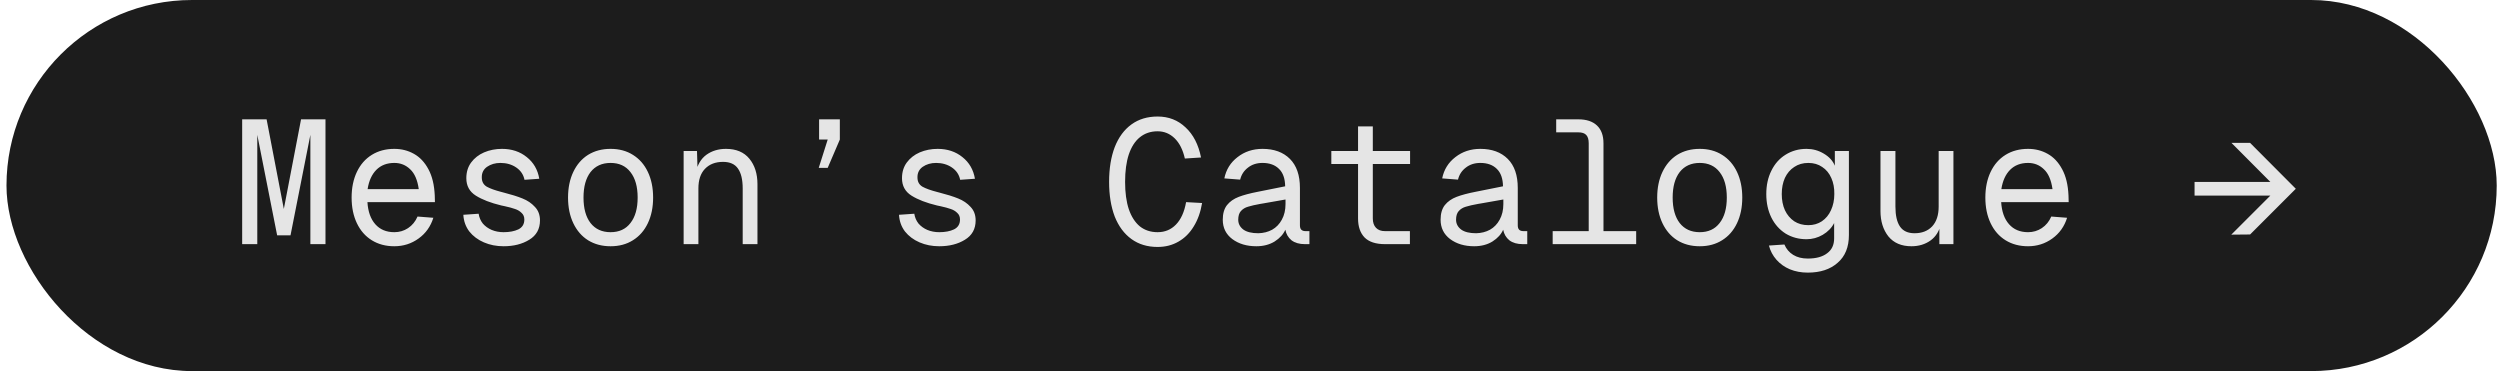
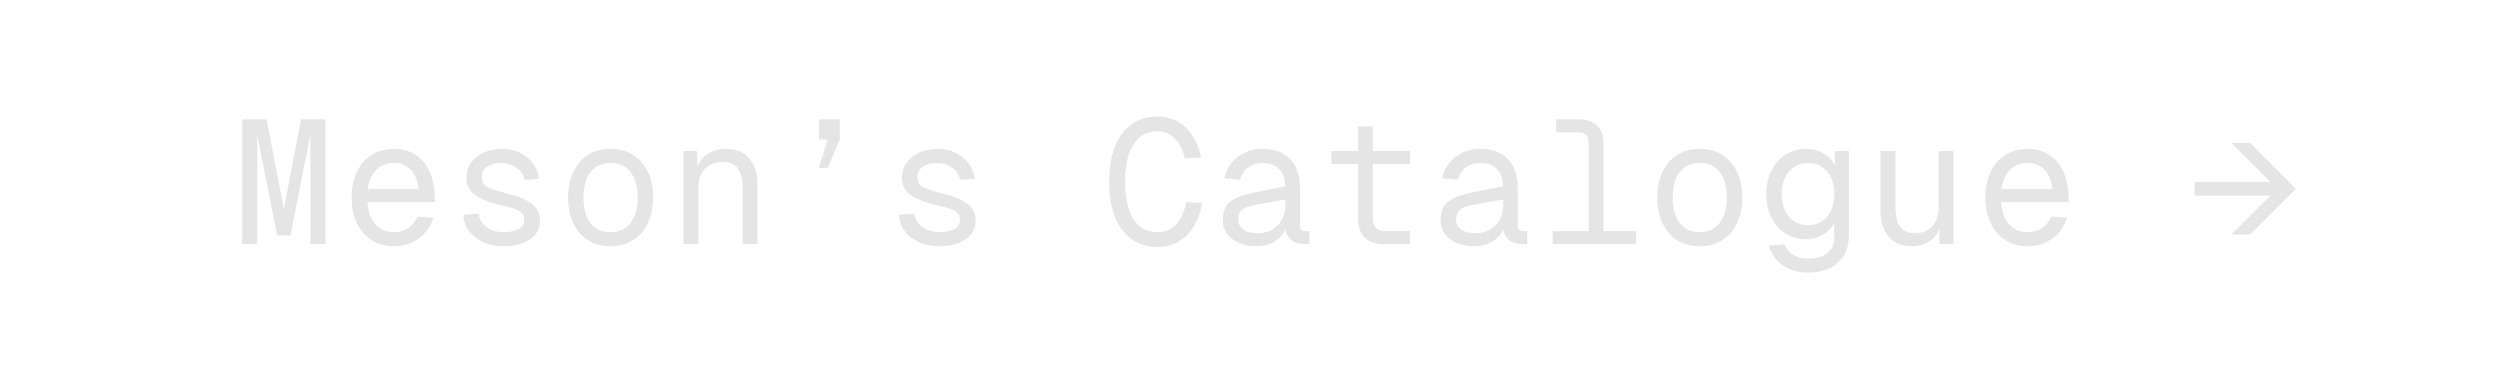
<svg xmlns="http://www.w3.org/2000/svg" width="256" height="38" viewBox="0 0 256 38" fill="none">
-   <rect x="0.664" width="255" height="38" rx="19" fill="#1C1C1C" />
  <path d="M27.3 12.22L29.424 23.272H28.704L30.828 12.22H33.33V25H31.782V13.444H31.854L29.748 24.1H28.38L26.274 13.444H26.346V25H24.798V12.22H27.3ZM36.005 20.23C36.005 19.234 36.185 18.358 36.545 17.602C36.905 16.846 37.415 16.264 38.075 15.856C38.735 15.448 39.503 15.244 40.379 15.244C41.111 15.244 41.777 15.412 42.377 15.748C42.989 16.084 43.487 16.612 43.871 17.332C44.255 18.04 44.471 18.934 44.519 20.014L44.537 20.698H37.625C37.685 21.67 37.955 22.426 38.435 22.966C38.915 23.506 39.563 23.776 40.379 23.776C40.895 23.776 41.363 23.638 41.783 23.362C42.215 23.074 42.539 22.678 42.755 22.174L44.375 22.3C44.099 23.188 43.595 23.896 42.863 24.424C42.131 24.952 41.303 25.216 40.379 25.216C39.503 25.216 38.735 25.012 38.075 24.604C37.415 24.196 36.905 23.614 36.545 22.858C36.185 22.102 36.005 21.226 36.005 20.23ZM42.881 19.366C42.749 18.43 42.455 17.752 41.999 17.332C41.555 16.9 41.015 16.684 40.379 16.684C39.623 16.684 39.011 16.918 38.543 17.386C38.075 17.854 37.775 18.514 37.643 19.366H42.881ZM53.71 18.412C53.602 17.884 53.32 17.464 52.864 17.152C52.408 16.84 51.868 16.684 51.244 16.684C50.716 16.684 50.26 16.816 49.876 17.08C49.504 17.344 49.324 17.71 49.336 18.178C49.336 18.598 49.504 18.91 49.84 19.114C50.188 19.306 50.686 19.486 51.334 19.654L51.604 19.726C52.36 19.918 52.99 20.116 53.494 20.32C54.01 20.524 54.436 20.812 54.772 21.184C55.12 21.544 55.294 22.006 55.294 22.57C55.294 23.446 54.928 24.106 54.196 24.55C53.476 24.994 52.6 25.216 51.568 25.216C50.836 25.216 50.164 25.084 49.552 24.82C48.94 24.556 48.442 24.184 48.058 23.704C47.686 23.212 47.482 22.642 47.446 21.994L49.012 21.886C49.072 22.27 49.216 22.606 49.444 22.894C49.684 23.17 49.984 23.386 50.344 23.542C50.716 23.698 51.124 23.776 51.568 23.776C52.168 23.776 52.672 23.68 53.08 23.488C53.488 23.284 53.692 22.948 53.692 22.48C53.692 22.192 53.596 21.964 53.404 21.796C53.224 21.616 53.002 21.484 52.738 21.4C52.474 21.304 52.12 21.208 51.676 21.112L51.334 21.04C50.242 20.776 49.372 20.44 48.724 20.032C48.076 19.624 47.752 19.03 47.752 18.25C47.752 17.626 47.914 17.092 48.238 16.648C48.574 16.192 49.018 15.844 49.57 15.604C50.134 15.364 50.746 15.244 51.406 15.244C52.402 15.244 53.248 15.526 53.944 16.09C54.64 16.642 55.066 17.38 55.222 18.304L53.71 18.412ZM62.523 25.216C61.647 25.216 60.879 25.012 60.219 24.604C59.571 24.196 59.067 23.614 58.707 22.858C58.347 22.102 58.167 21.226 58.167 20.23C58.167 19.234 58.347 18.358 58.707 17.602C59.067 16.846 59.571 16.264 60.219 15.856C60.879 15.448 61.647 15.244 62.523 15.244C63.399 15.244 64.161 15.448 64.809 15.856C65.469 16.264 65.979 16.846 66.339 17.602C66.699 18.358 66.879 19.234 66.879 20.23C66.879 21.226 66.699 22.102 66.339 22.858C65.979 23.614 65.469 24.196 64.809 24.604C64.161 25.012 63.399 25.216 62.523 25.216ZM62.523 23.776C63.399 23.776 64.077 23.464 64.557 22.84C65.049 22.216 65.295 21.346 65.295 20.23C65.295 19.114 65.049 18.244 64.557 17.62C64.077 16.996 63.399 16.684 62.523 16.684C61.647 16.684 60.963 16.996 60.471 17.62C59.991 18.244 59.751 19.114 59.751 20.23C59.751 21.346 59.991 22.216 60.471 22.84C60.963 23.464 61.647 23.776 62.523 23.776ZM71.372 15.46L71.444 17.89L71.246 17.692C71.414 16.876 71.774 16.264 72.326 15.856C72.89 15.448 73.562 15.244 74.342 15.244C75.386 15.244 76.184 15.58 76.736 16.252C77.288 16.924 77.564 17.794 77.564 18.862V25H76.052V19.294C76.052 18.394 75.89 17.716 75.566 17.26C75.254 16.804 74.744 16.576 74.036 16.576C73.256 16.576 72.638 16.816 72.182 17.296C71.738 17.764 71.516 18.43 71.516 19.294V25H70.004V15.46H71.372ZM84.757 17.188H83.839L84.757 14.29H85.999L84.757 17.188ZM85.999 12.22V14.29H83.875V12.22H85.999ZM98.322 18.412C98.214 17.884 97.932 17.464 97.476 17.152C97.02 16.84 96.48 16.684 95.856 16.684C95.328 16.684 94.872 16.816 94.488 17.08C94.116 17.344 93.936 17.71 93.948 18.178C93.948 18.598 94.116 18.91 94.452 19.114C94.8 19.306 95.298 19.486 95.946 19.654L96.216 19.726C96.972 19.918 97.602 20.116 98.106 20.32C98.622 20.524 99.048 20.812 99.384 21.184C99.732 21.544 99.906 22.006 99.906 22.57C99.906 23.446 99.54 24.106 98.808 24.55C98.088 24.994 97.212 25.216 96.18 25.216C95.448 25.216 94.776 25.084 94.164 24.82C93.552 24.556 93.054 24.184 92.67 23.704C92.298 23.212 92.094 22.642 92.058 21.994L93.624 21.886C93.684 22.27 93.828 22.606 94.056 22.894C94.296 23.17 94.596 23.386 94.956 23.542C95.328 23.698 95.736 23.776 96.18 23.776C96.78 23.776 97.284 23.68 97.692 23.488C98.1 23.284 98.304 22.948 98.304 22.48C98.304 22.192 98.208 21.964 98.016 21.796C97.836 21.616 97.614 21.484 97.35 21.4C97.086 21.304 96.732 21.208 96.288 21.112L95.946 21.04C94.854 20.776 93.984 20.44 93.336 20.032C92.688 19.624 92.364 19.03 92.364 18.25C92.364 17.626 92.526 17.092 92.85 16.648C93.186 16.192 93.63 15.844 94.182 15.604C94.746 15.364 95.358 15.244 96.018 15.244C97.014 15.244 97.86 15.526 98.556 16.09C99.252 16.642 99.678 17.38 99.834 18.304L98.322 18.412ZM123.094 20.788C122.938 21.724 122.65 22.528 122.23 23.2C121.822 23.872 121.3 24.388 120.664 24.748C120.04 25.108 119.332 25.288 118.54 25.288C117.496 25.288 116.602 25.018 115.858 24.478C115.114 23.938 114.544 23.17 114.148 22.174C113.764 21.166 113.572 19.984 113.572 18.628C113.572 17.26 113.764 16.072 114.148 15.064C114.544 14.056 115.114 13.282 115.858 12.742C116.602 12.202 117.496 11.932 118.54 11.932C119.668 11.932 120.622 12.304 121.402 13.048C122.194 13.78 122.722 14.806 122.986 16.126L121.33 16.234C121.126 15.334 120.778 14.644 120.286 14.164C119.794 13.684 119.212 13.444 118.54 13.444C117.832 13.444 117.226 13.648 116.722 14.056C116.23 14.452 115.852 15.04 115.588 15.82C115.336 16.588 115.21 17.524 115.21 18.628C115.21 19.72 115.336 20.65 115.588 21.418C115.852 22.186 116.23 22.774 116.722 23.182C117.226 23.578 117.832 23.776 118.54 23.776C119.284 23.776 119.908 23.518 120.412 23.002C120.928 22.474 121.276 21.706 121.456 20.698L123.094 20.788ZM125.373 18.268C125.553 17.368 126.003 16.642 126.723 16.09C127.443 15.526 128.295 15.244 129.279 15.244C130.467 15.244 131.403 15.586 132.087 16.27C132.771 16.954 133.113 17.944 133.113 19.24V23.074C133.113 23.278 133.161 23.428 133.257 23.524C133.353 23.62 133.503 23.668 133.707 23.668H134.085V25H133.617C133.053 25 132.597 24.868 132.249 24.604C131.913 24.328 131.703 23.968 131.619 23.524C131.415 23.992 131.049 24.394 130.521 24.73C129.993 25.054 129.369 25.216 128.649 25.216C127.665 25.216 126.843 24.97 126.183 24.478C125.535 23.986 125.211 23.326 125.211 22.498C125.211 21.874 125.355 21.376 125.643 21.004C125.943 20.632 126.345 20.35 126.849 20.158C127.353 19.966 128.007 19.792 128.811 19.636L131.601 19.078C131.589 18.286 131.379 17.692 130.971 17.296C130.563 16.888 129.999 16.684 129.279 16.684C128.691 16.684 128.193 16.846 127.785 17.17C127.377 17.482 127.113 17.89 126.993 18.394L125.373 18.268ZM126.795 22.498C126.795 22.906 126.969 23.242 127.317 23.506C127.665 23.758 128.175 23.884 128.847 23.884C129.375 23.872 129.849 23.752 130.269 23.524C130.689 23.284 131.019 22.942 131.259 22.498C131.511 22.042 131.637 21.508 131.637 20.896V20.428L129.387 20.824C129.279 20.836 129.171 20.854 129.063 20.878C128.523 20.974 128.103 21.07 127.803 21.166C127.503 21.25 127.257 21.4 127.065 21.616C126.885 21.82 126.795 22.114 126.795 22.498ZM140.576 12.94V22.372C140.576 22.78 140.684 23.098 140.9 23.326C141.116 23.554 141.422 23.668 141.818 23.668H144.374V25H141.818C140.882 25 140.186 24.772 139.73 24.316C139.286 23.848 139.064 23.2 139.064 22.372V12.94H140.576ZM144.392 15.46V16.792H136.328V15.46H144.392ZM147.679 18.268C147.859 17.368 148.309 16.642 149.029 16.09C149.749 15.526 150.601 15.244 151.585 15.244C152.773 15.244 153.709 15.586 154.393 16.27C155.077 16.954 155.419 17.944 155.419 19.24V23.074C155.419 23.278 155.467 23.428 155.563 23.524C155.659 23.62 155.809 23.668 156.013 23.668H156.391V25H155.923C155.359 25 154.903 24.868 154.555 24.604C154.219 24.328 154.009 23.968 153.925 23.524C153.721 23.992 153.355 24.394 152.827 24.73C152.299 25.054 151.675 25.216 150.955 25.216C149.971 25.216 149.149 24.97 148.489 24.478C147.841 23.986 147.517 23.326 147.517 22.498C147.517 21.874 147.661 21.376 147.949 21.004C148.249 20.632 148.651 20.35 149.155 20.158C149.659 19.966 150.313 19.792 151.117 19.636L153.907 19.078C153.895 18.286 153.685 17.692 153.277 17.296C152.869 16.888 152.305 16.684 151.585 16.684C150.997 16.684 150.499 16.846 150.091 17.17C149.683 17.482 149.419 17.89 149.299 18.394L147.679 18.268ZM149.101 22.498C149.101 22.906 149.275 23.242 149.623 23.506C149.971 23.758 150.481 23.884 151.153 23.884C151.681 23.872 152.155 23.752 152.575 23.524C152.995 23.284 153.325 22.942 153.565 22.498C153.817 22.042 153.943 21.508 153.943 20.896V20.428L151.693 20.824C151.585 20.836 151.477 20.854 151.369 20.878C150.829 20.974 150.409 21.07 150.109 21.166C149.809 21.25 149.563 21.4 149.371 21.616C149.191 21.82 149.101 22.114 149.101 22.498ZM167.544 23.668V25H158.994V23.668H167.544ZM162.684 25V14.668C162.684 14.284 162.6 14.002 162.432 13.822C162.264 13.642 161.994 13.552 161.622 13.552H159.354V12.22H161.622C162.45 12.22 163.086 12.43 163.53 12.85C163.974 13.27 164.196 13.876 164.196 14.668V25H162.684ZM174.053 25.216C173.177 25.216 172.409 25.012 171.749 24.604C171.101 24.196 170.597 23.614 170.237 22.858C169.877 22.102 169.697 21.226 169.697 20.23C169.697 19.234 169.877 18.358 170.237 17.602C170.597 16.846 171.101 16.264 171.749 15.856C172.409 15.448 173.177 15.244 174.053 15.244C174.929 15.244 175.691 15.448 176.339 15.856C176.999 16.264 177.509 16.846 177.869 17.602C178.229 18.358 178.409 19.234 178.409 20.23C178.409 21.226 178.229 22.102 177.869 22.858C177.509 23.614 176.999 24.196 176.339 24.604C175.691 25.012 174.929 25.216 174.053 25.216ZM174.053 23.776C174.929 23.776 175.607 23.464 176.087 22.84C176.579 22.216 176.825 21.346 176.825 20.23C176.825 19.114 176.579 18.244 176.087 17.62C175.607 16.996 174.929 16.684 174.053 16.684C173.177 16.684 172.493 16.996 172.001 17.62C171.521 18.244 171.281 19.114 171.281 20.23C171.281 21.346 171.521 22.216 172.001 22.84C172.493 23.464 173.177 23.776 174.053 23.776ZM184.99 24.496C184.198 24.496 183.484 24.304 182.848 23.92C182.224 23.524 181.738 22.978 181.39 22.282C181.042 21.574 180.868 20.77 180.868 19.87C180.868 18.97 181.042 18.172 181.39 17.476C181.738 16.768 182.224 16.222 182.848 15.838C183.484 15.442 184.198 15.244 184.99 15.244C185.626 15.244 186.214 15.406 186.754 15.73C187.306 16.054 187.684 16.468 187.888 16.972V15.46H189.328V24.064C189.328 25.3 188.944 26.248 188.176 26.908C187.42 27.58 186.4 27.916 185.116 27.916C184.444 27.916 183.832 27.802 183.28 27.574C182.74 27.346 182.284 27.022 181.912 26.602C181.54 26.182 181.282 25.696 181.138 25.144L182.722 25.036C182.914 25.492 183.214 25.846 183.622 26.098C184.03 26.35 184.528 26.476 185.116 26.476C185.968 26.476 186.628 26.296 187.096 25.936C187.576 25.588 187.816 25.078 187.816 24.406V22.84C187.564 23.332 187.174 23.734 186.646 24.046C186.13 24.346 185.578 24.496 184.99 24.496ZM182.452 19.87C182.452 20.494 182.56 21.046 182.776 21.526C183.004 22.006 183.322 22.384 183.73 22.66C184.138 22.924 184.618 23.056 185.17 23.056C185.698 23.056 186.16 22.924 186.556 22.66C186.964 22.384 187.276 22.006 187.492 21.526C187.72 21.034 187.834 20.482 187.834 19.87C187.846 19.258 187.744 18.712 187.528 18.232C187.312 17.74 187 17.362 186.592 17.098C186.196 16.822 185.722 16.684 185.17 16.684C184.618 16.684 184.138 16.822 183.73 17.098C183.322 17.362 183.004 17.734 182.776 18.214C182.56 18.694 182.452 19.246 182.452 19.87ZM198.591 25V22.642L198.771 22.84C198.603 23.632 198.243 24.226 197.691 24.622C197.139 25.018 196.485 25.216 195.729 25.216C194.709 25.216 193.923 24.88 193.371 24.208C192.831 23.524 192.561 22.654 192.561 21.598V15.46H194.091V21.148C194.091 22.06 194.247 22.744 194.559 23.2C194.871 23.656 195.369 23.884 196.053 23.884C196.809 23.884 197.409 23.65 197.853 23.182C198.297 22.702 198.519 22.024 198.519 21.148V15.46H200.031V25H198.591ZM203.3 20.23C203.3 19.234 203.48 18.358 203.84 17.602C204.2 16.846 204.71 16.264 205.37 15.856C206.03 15.448 206.798 15.244 207.674 15.244C208.406 15.244 209.072 15.412 209.672 15.748C210.284 16.084 210.782 16.612 211.166 17.332C211.55 18.04 211.766 18.934 211.814 20.014L211.832 20.698H204.92C204.98 21.67 205.25 22.426 205.73 22.966C206.21 23.506 206.858 23.776 207.674 23.776C208.19 23.776 208.658 23.638 209.078 23.362C209.51 23.074 209.834 22.678 210.05 22.174L211.67 22.3C211.394 23.188 210.89 23.896 210.158 24.424C209.426 24.952 208.598 25.216 207.674 25.216C206.798 25.216 206.03 25.012 205.37 24.604C204.71 24.196 204.2 23.614 203.84 22.858C203.48 22.102 203.3 21.226 203.3 20.23ZM210.176 19.366C210.044 18.43 209.75 17.752 209.294 17.332C208.85 16.9 208.31 16.684 207.674 16.684C206.918 16.684 206.306 16.918 205.838 17.386C205.37 17.854 205.07 18.514 204.938 19.366H210.176ZM234.173 20.032H224.723V18.628H234.173V20.032ZM230.411 24.01L228.485 24.028L233.183 19.33L228.503 14.632H230.411L235.091 19.33L230.411 24.01Z" fill="#E5E5E5" />
</svg>